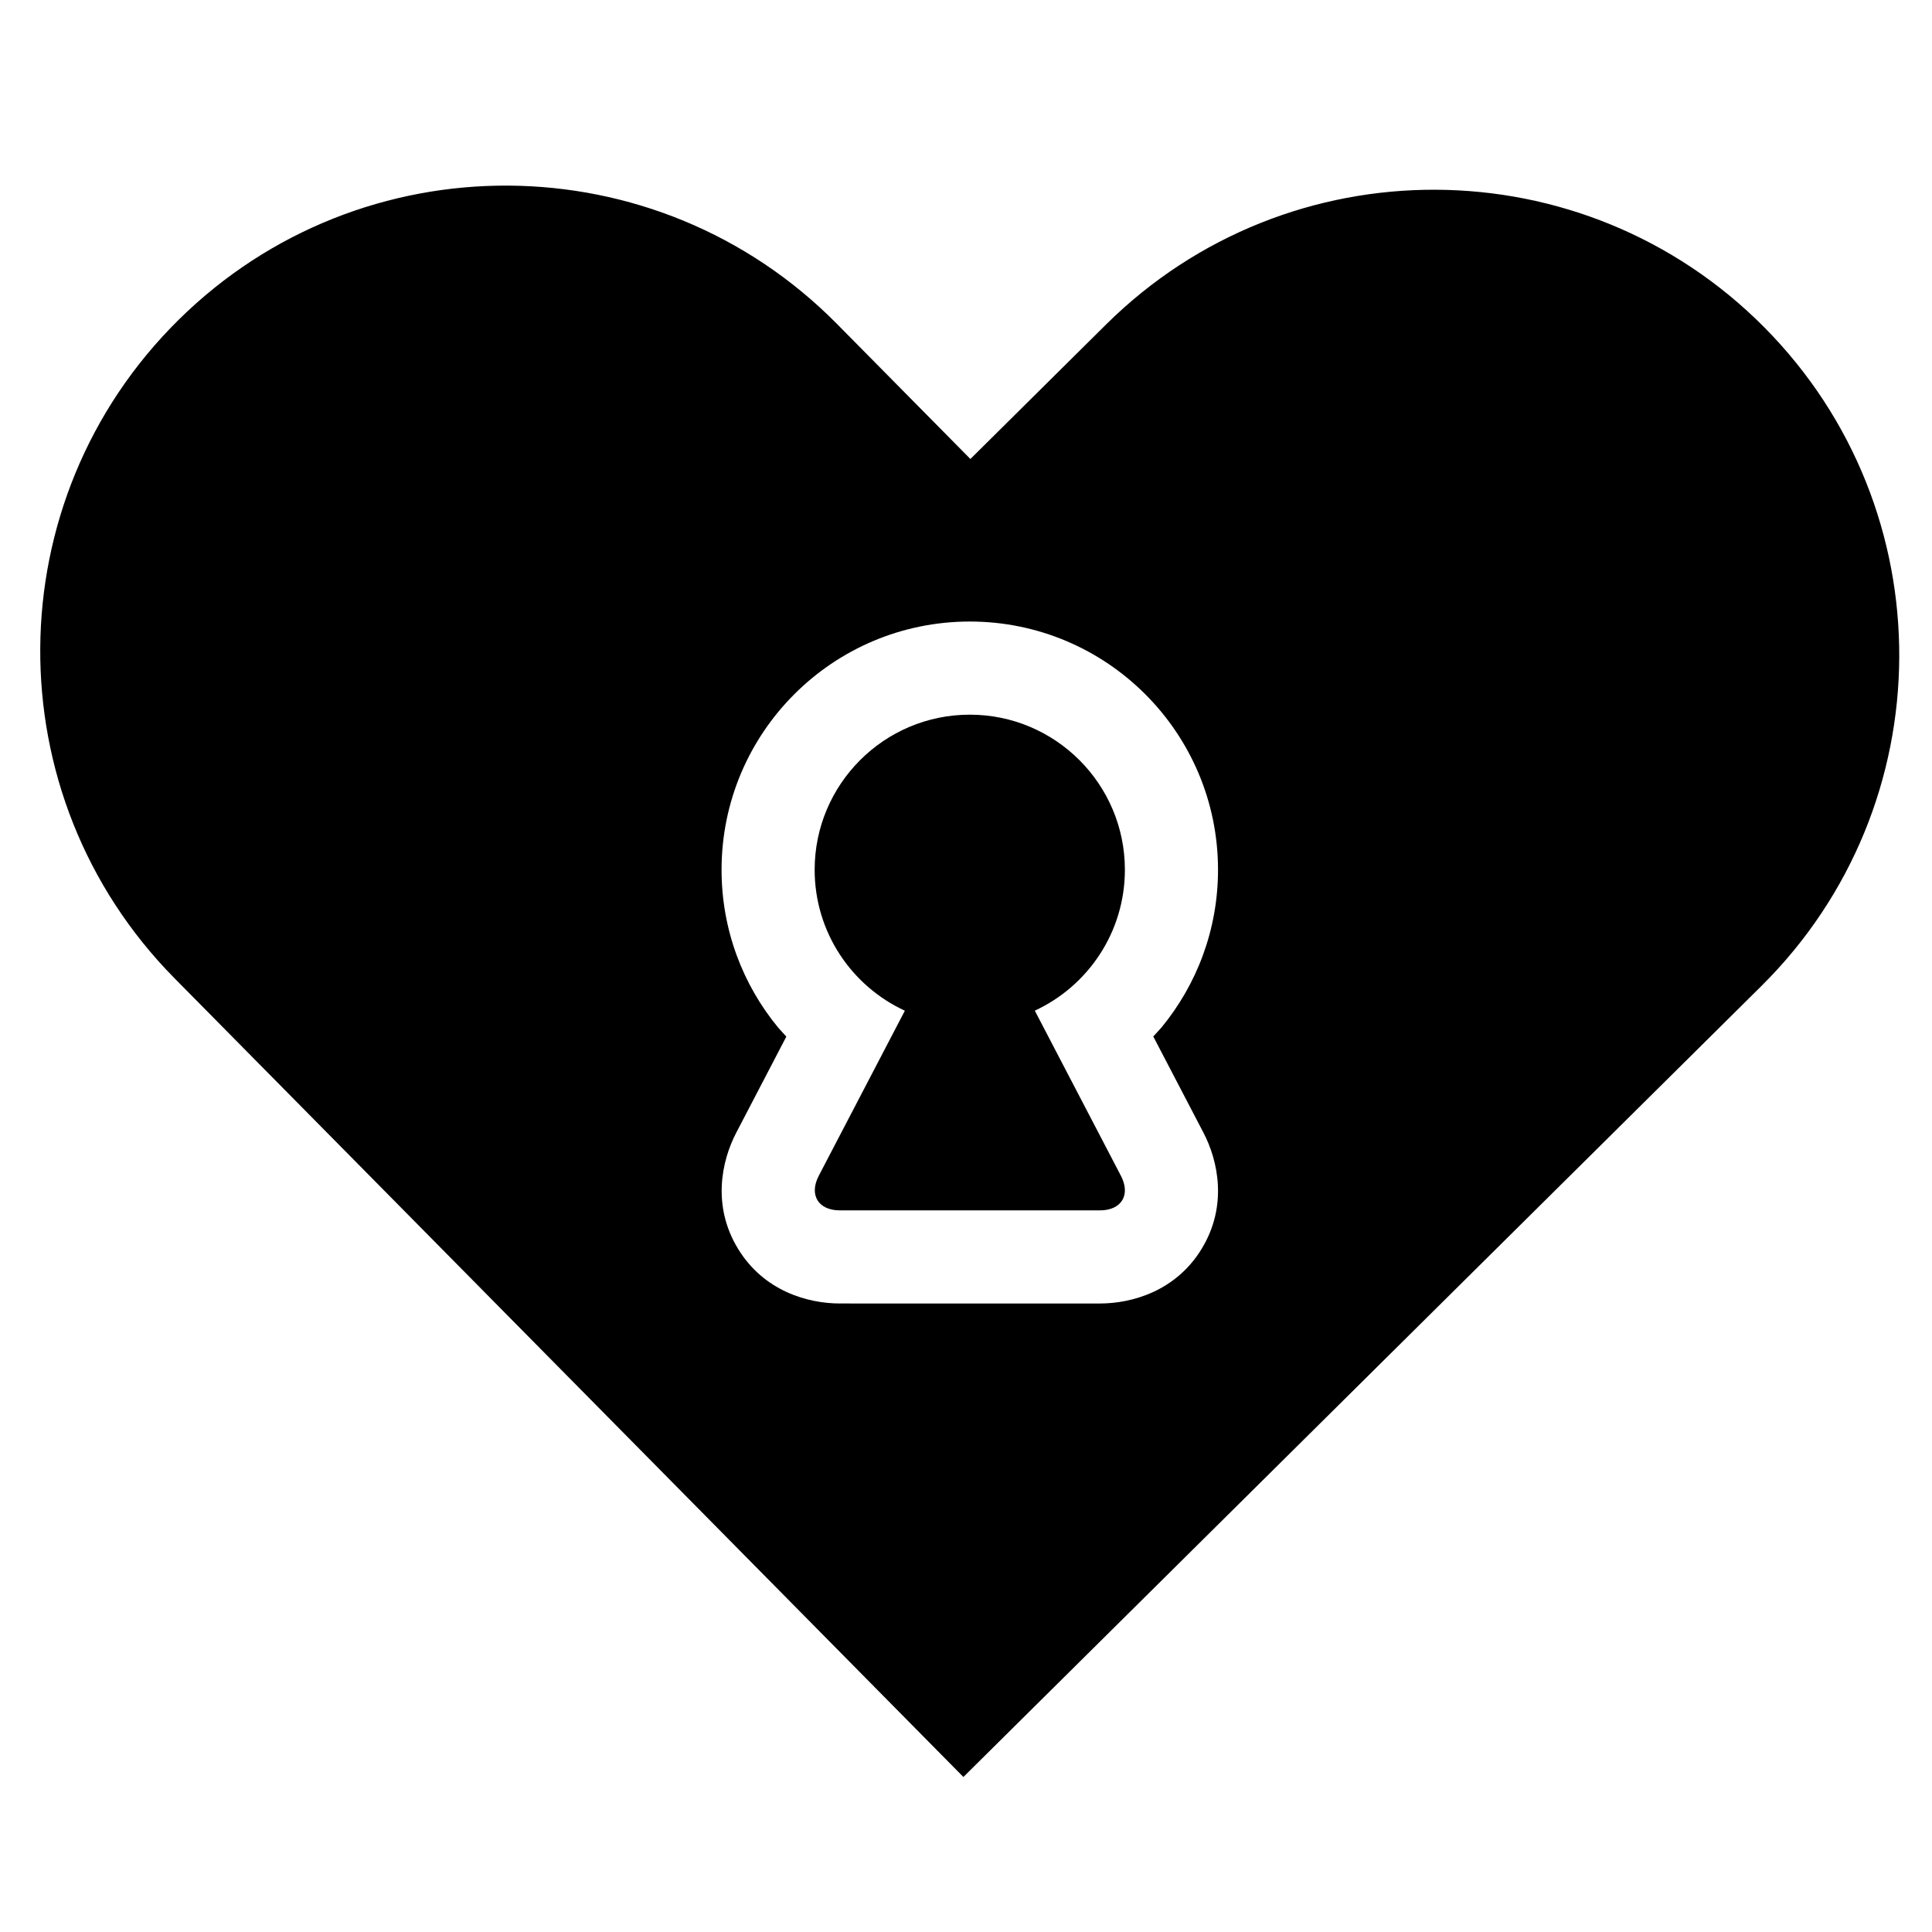
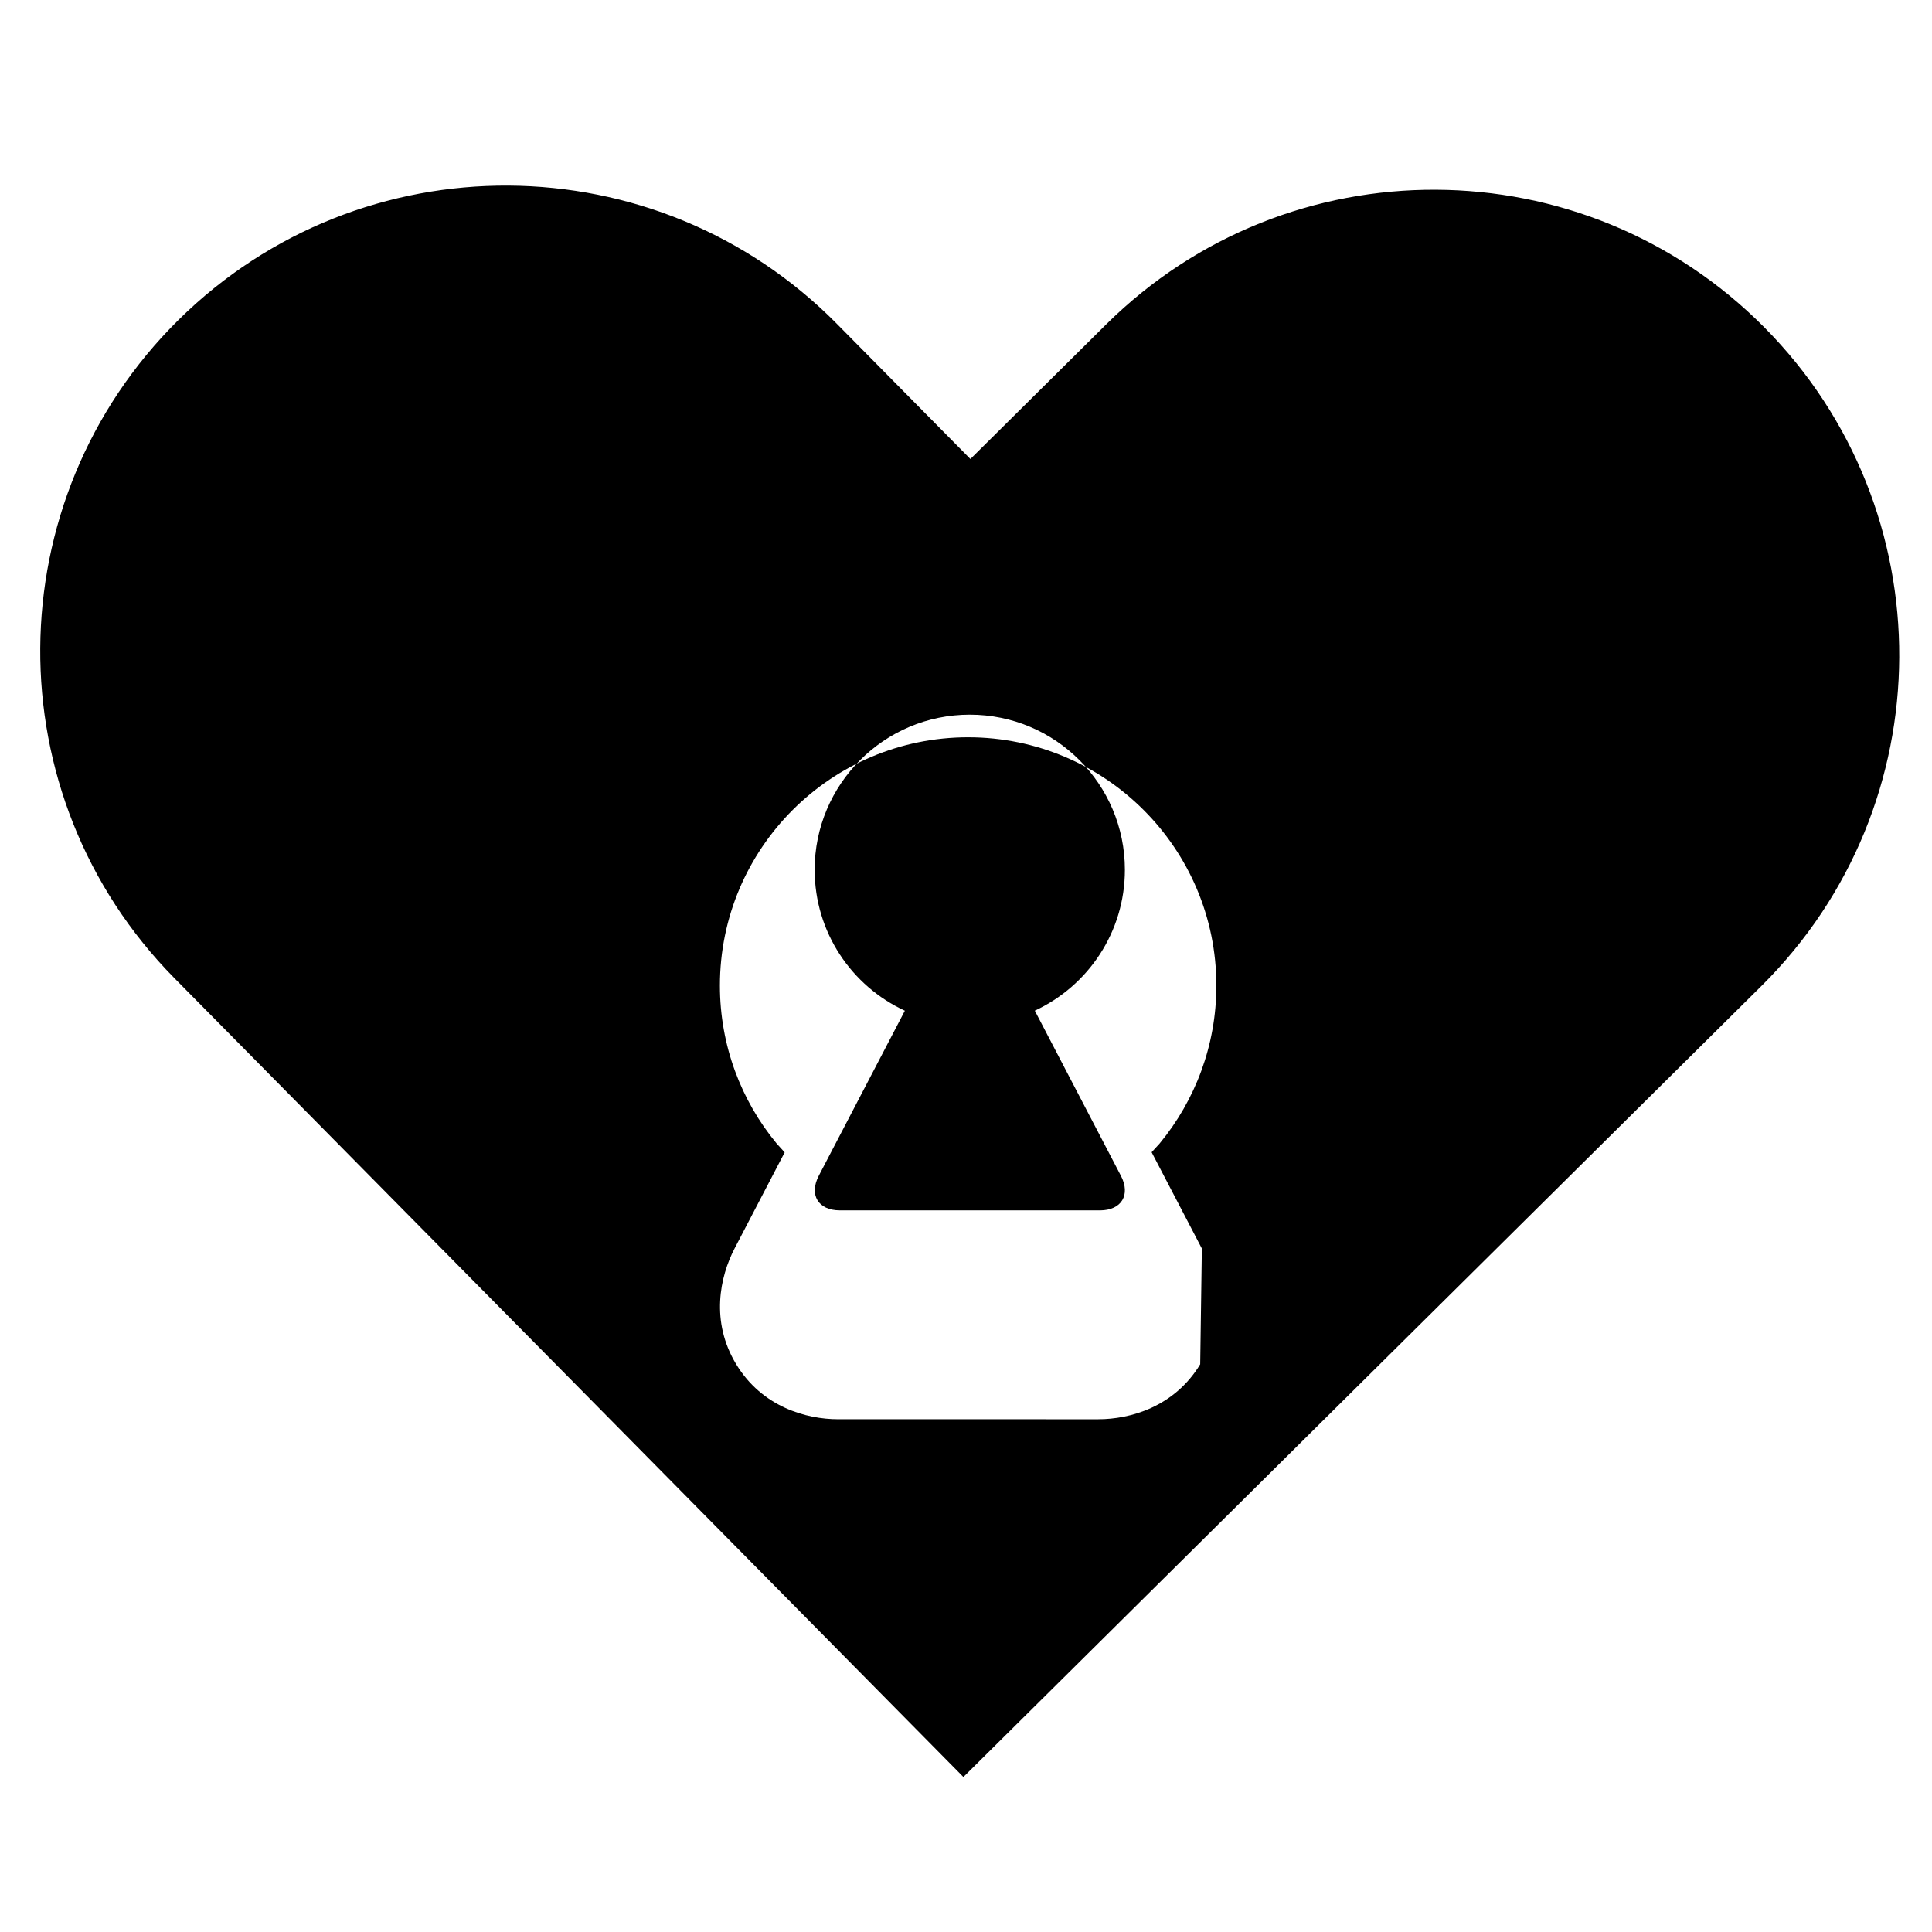
<svg xmlns="http://www.w3.org/2000/svg" fill="#000000" width="800px" height="800px" version="1.1" viewBox="144 144 512 512">
-   <path d="m399.31 614.92-209.07-211.68c-47.855-48.449-47.371-126.62 1.09-174.48 48.449-47.855 126.62-47.363 174.48 1.09l35.355 35.789 35.938-35.629c48.371-47.938 126.54-47.594 174.49 0.773 47.938 48.363 47.594 126.54-0.773 174.49zm63.191-140.05c6.859-11.316 4.328-23.215 0.438-30.676l-13.309-25.516 2.129-2.328c9.379-11.375 15.027-25.957 15.027-41.852 0-36.316-29.469-65.785-65.781-65.785-36.328 0-65.785 29.469-65.785 65.785 0 15.895 5.629 30.477 15.02 41.852l2.144 2.363-13.273 25.465c-3.898 7.469-6.445 19.367 0.43 30.691 6.856 11.32 18.586 14.566 27.004 14.566l68.945 0.004c8.426 0 20.152-3.242 27.012-14.57zm-27.004-10.109-68.953-0.004c-5.703 0-8.195-4.113-5.559-9.172l22.812-43.738c-14.105-6.516-23.906-20.789-23.906-37.348 0-22.684 18.426-41.105 41.113-41.105 22.684 0 41.102 18.422 41.102 41.105 0 16.547-9.785 30.812-23.871 37.336l22.816 43.758c2.648 5.059 0.148 9.168-5.555 9.168z" fill-rule="evenodd" />
+   <path d="m399.31 614.92-209.07-211.68c-47.855-48.449-47.371-126.62 1.09-174.48 48.449-47.855 126.62-47.363 174.48 1.09l35.355 35.789 35.938-35.629c48.371-47.938 126.54-47.594 174.49 0.773 47.938 48.363 47.594 126.54-0.773 174.49zm63.191-140.05l-13.309-25.516 2.129-2.328c9.379-11.375 15.027-25.957 15.027-41.852 0-36.316-29.469-65.785-65.781-65.785-36.328 0-65.785 29.469-65.785 65.785 0 15.895 5.629 30.477 15.02 41.852l2.144 2.363-13.273 25.465c-3.898 7.469-6.445 19.367 0.43 30.691 6.856 11.32 18.586 14.566 27.004 14.566l68.945 0.004c8.426 0 20.152-3.242 27.012-14.57zm-27.004-10.109-68.953-0.004c-5.703 0-8.195-4.113-5.559-9.172l22.812-43.738c-14.105-6.516-23.906-20.789-23.906-37.348 0-22.684 18.426-41.105 41.113-41.105 22.684 0 41.102 18.422 41.102 41.105 0 16.547-9.785 30.812-23.871 37.336l22.816 43.758c2.648 5.059 0.148 9.168-5.555 9.168z" fill-rule="evenodd" />
</svg>